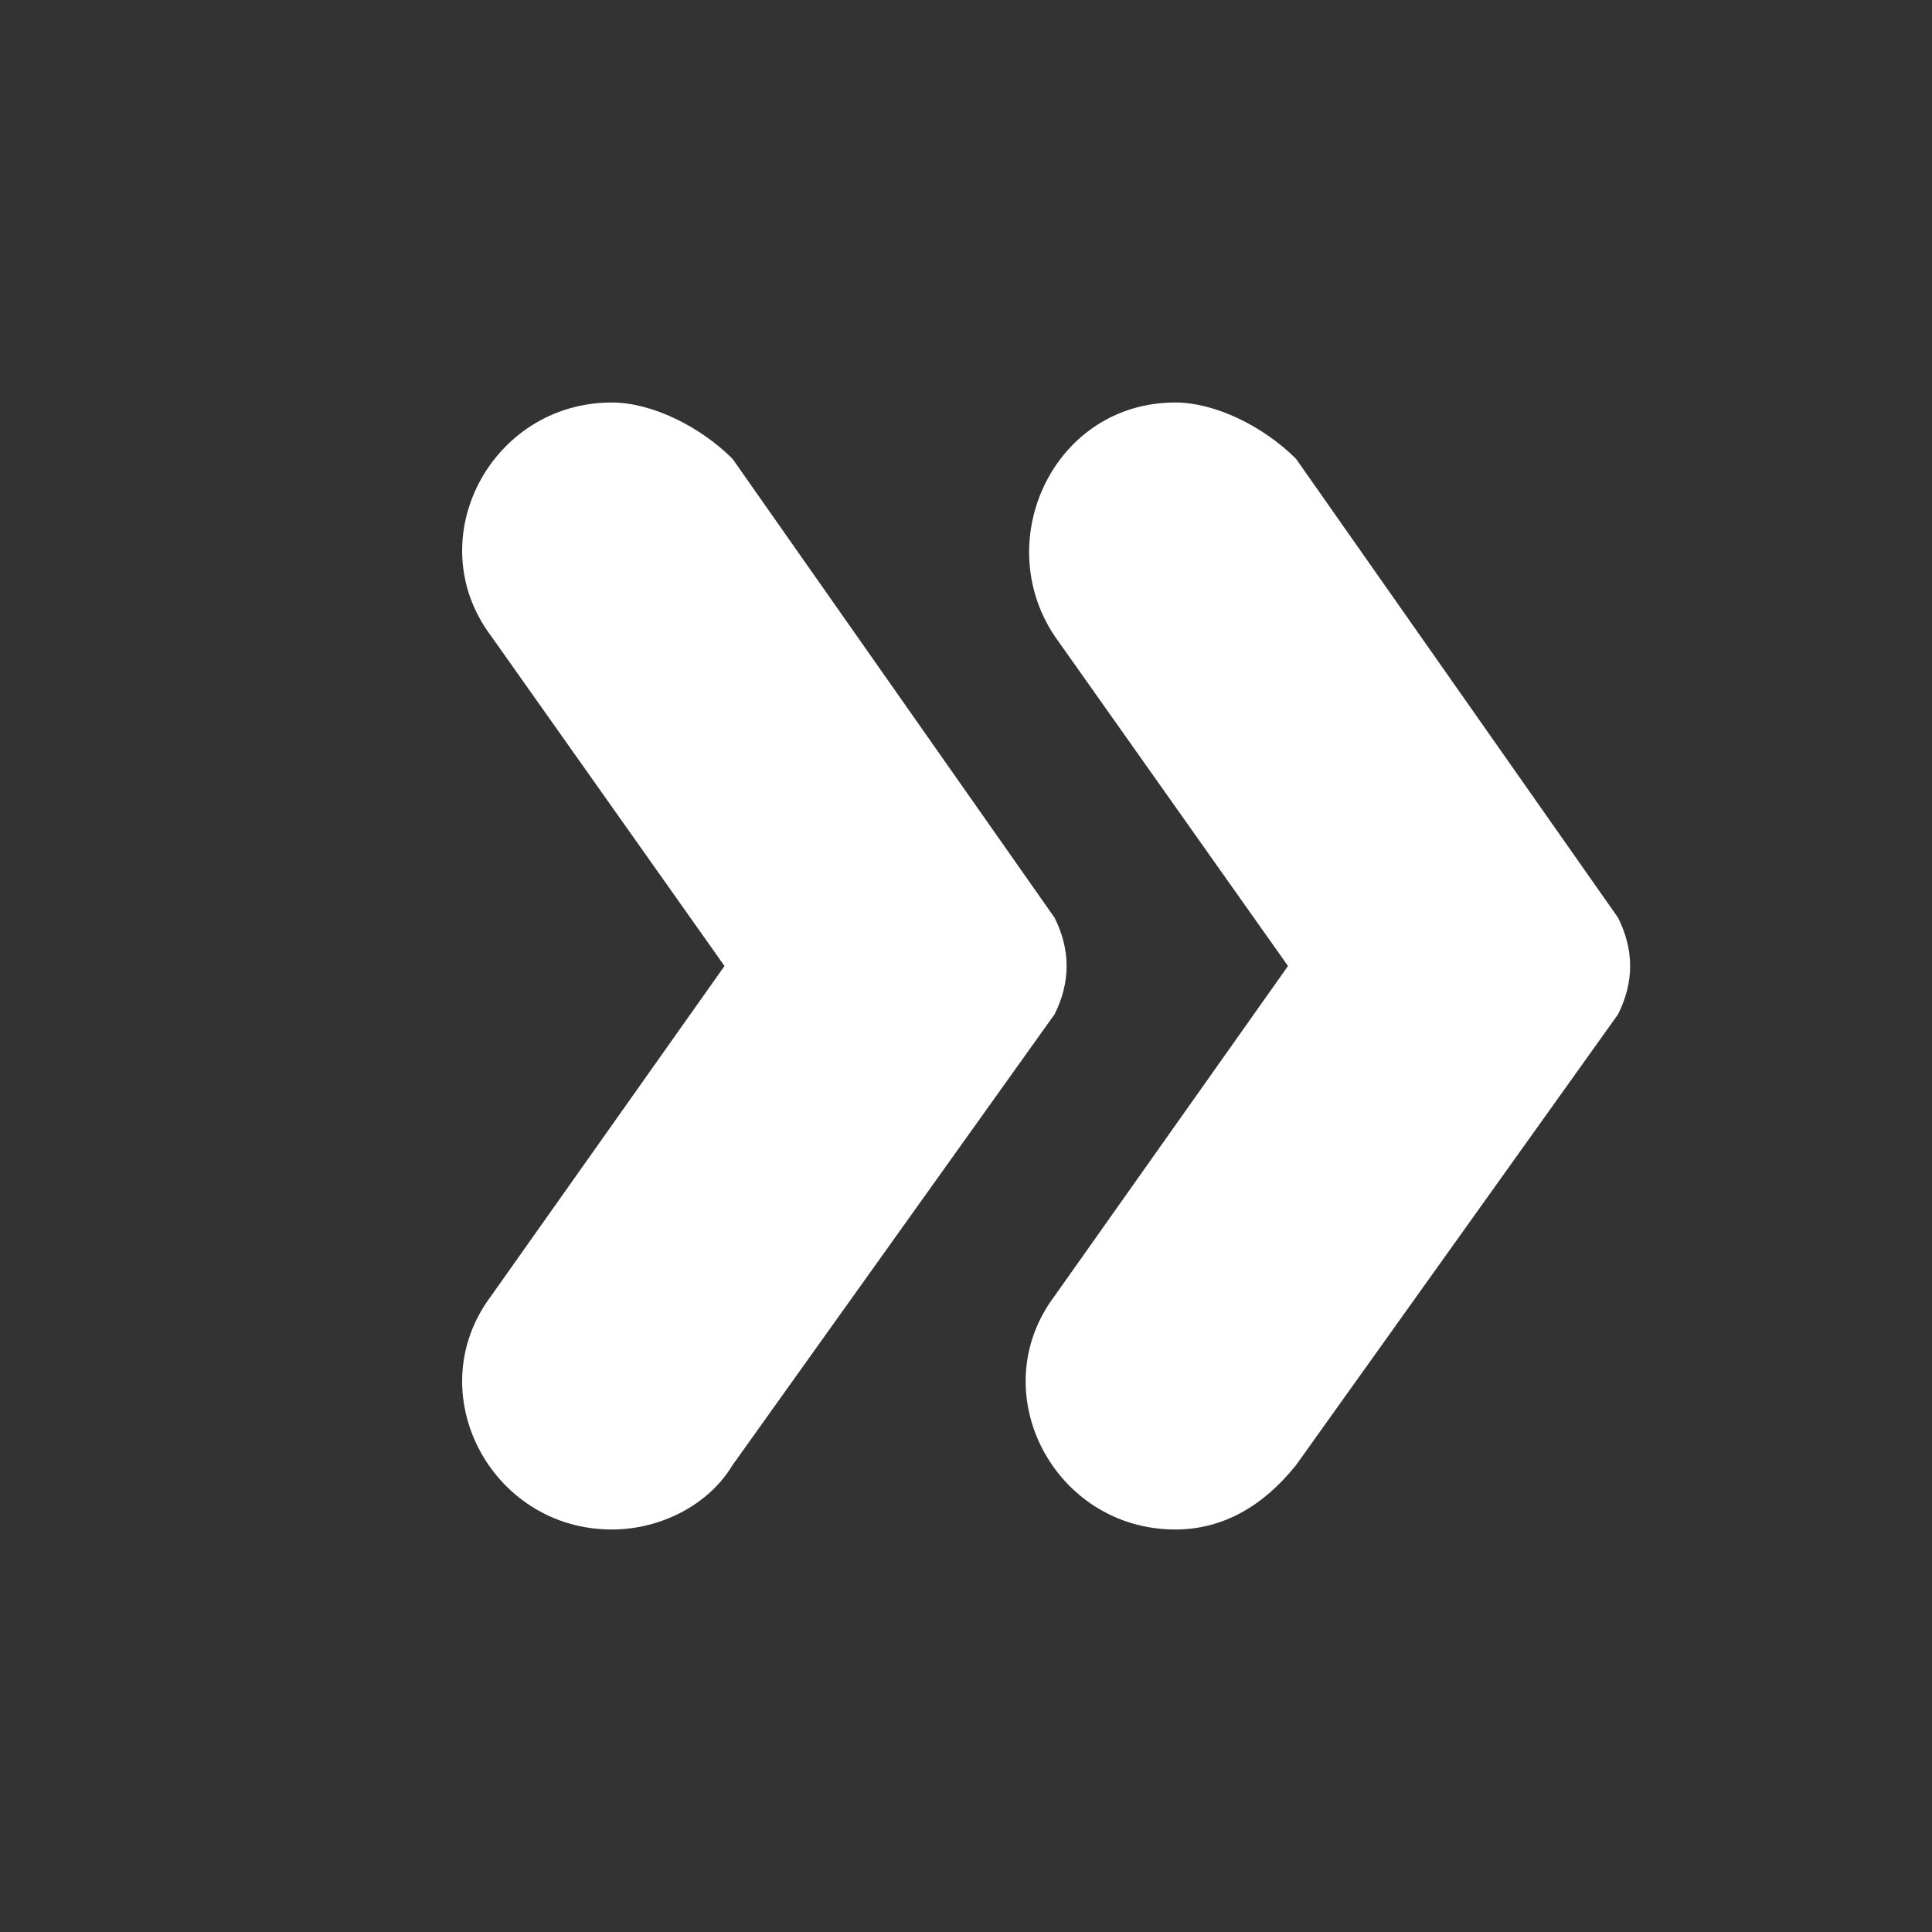
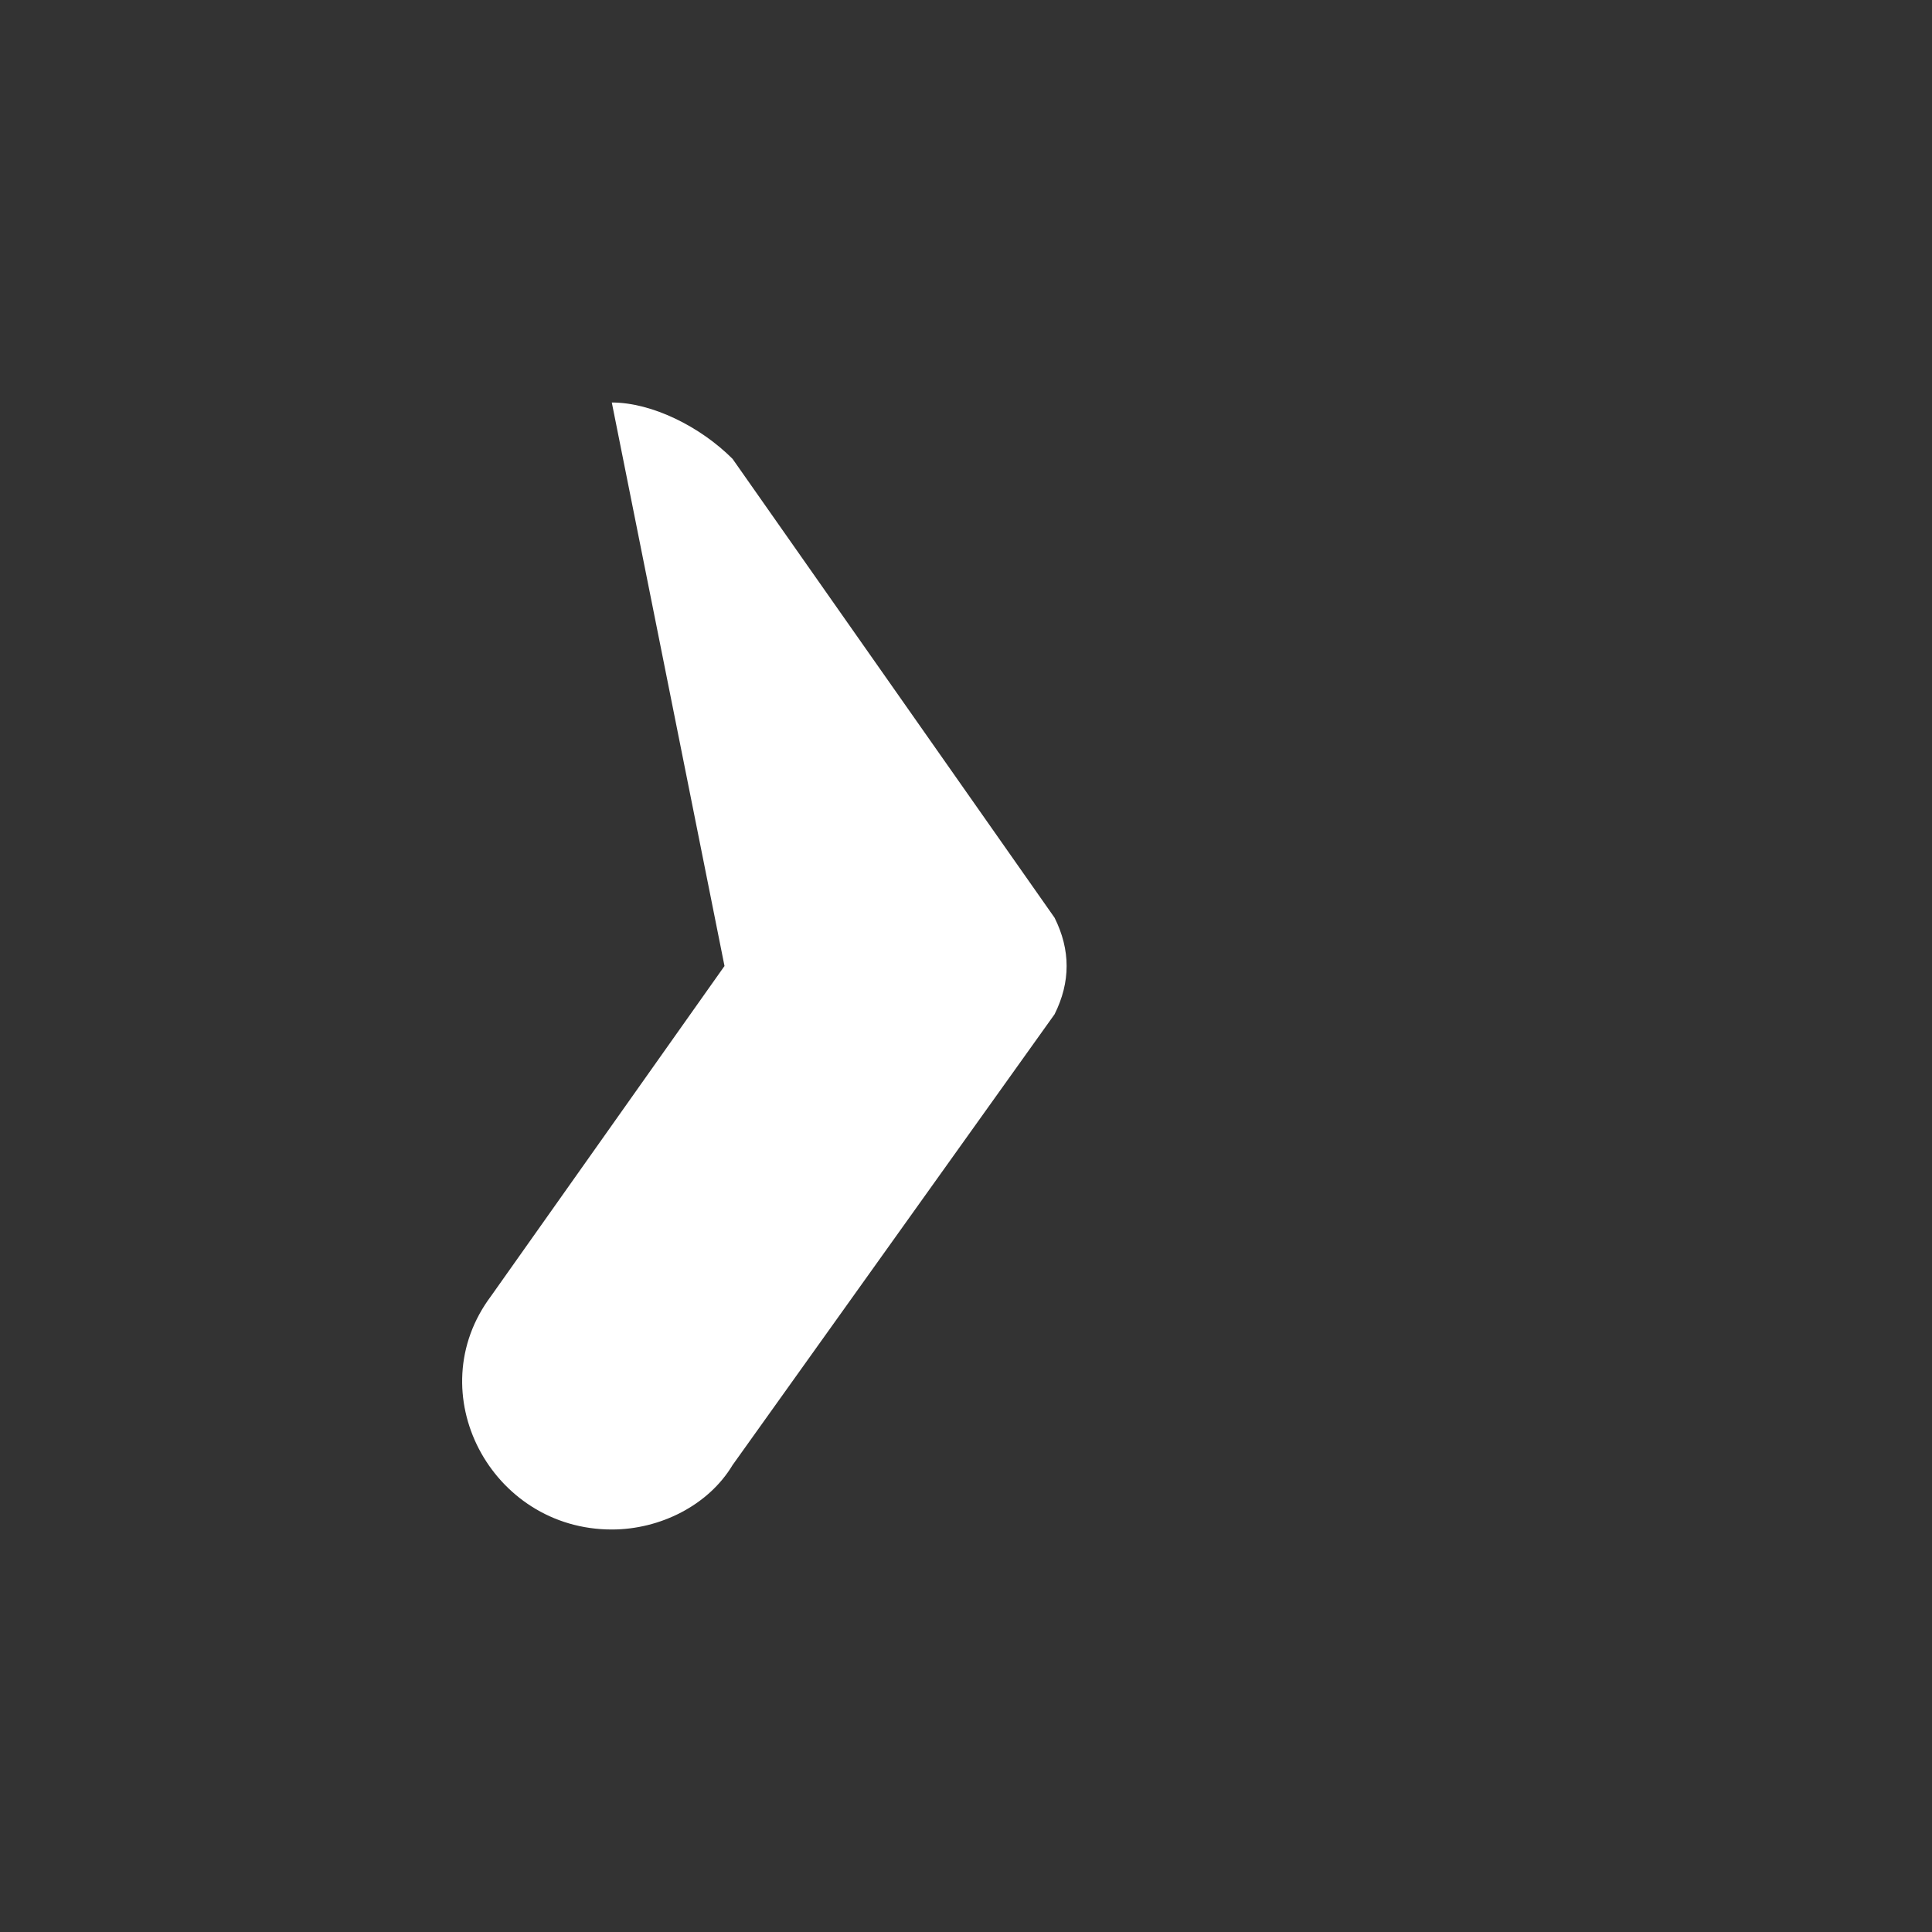
<svg xmlns="http://www.w3.org/2000/svg" version="1.1" id="Layer_1" x="0px" y="0px" viewBox="0 0 24 24" style="enable-background:new 0 0 24 24;" xml:space="preserve">
  <rect x="0" y="0" width="24" height="24" fill="#333333" stroke="none" />
  <style type="text/css">
	.st0{fill:#FFFFFF;}
</style>
  <g>
    <g>
-       <path class="st0" d="M20.1,11.4l-4-5.7c-0.4-0.4-1-0.7-1.5-0.7l0,0c-1.5,0-2.3,1.7-1.5,2.9L16,12l-2.9,4.1c-0.9,1.2,0,2.9,1.5,2.9    l0,0c0.6,0,1.1-0.3,1.5-0.8l4-5.6C20.3,12.2,20.3,11.8,20.1,11.4z" />
-       <path class="st0" d="M13.1,11.4l-4-5.7C8.7,5.3,8.1,5,7.6,5l0,0C6.1,5,5.2,6.7,6.1,7.9L9,12l-2.9,4.1c-0.9,1.2,0,2.9,1.5,2.9l0,0    c0.6,0,1.2-0.3,1.5-0.8l4-5.6C13.3,12.2,13.3,11.8,13.1,11.4z" />
+       <path class="st0" d="M13.1,11.4l-4-5.7C8.7,5.3,8.1,5,7.6,5l0,0L9,12l-2.9,4.1c-0.9,1.2,0,2.9,1.5,2.9l0,0    c0.6,0,1.2-0.3,1.5-0.8l4-5.6C13.3,12.2,13.3,11.8,13.1,11.4z" />
    </g>
  </g>
</svg>